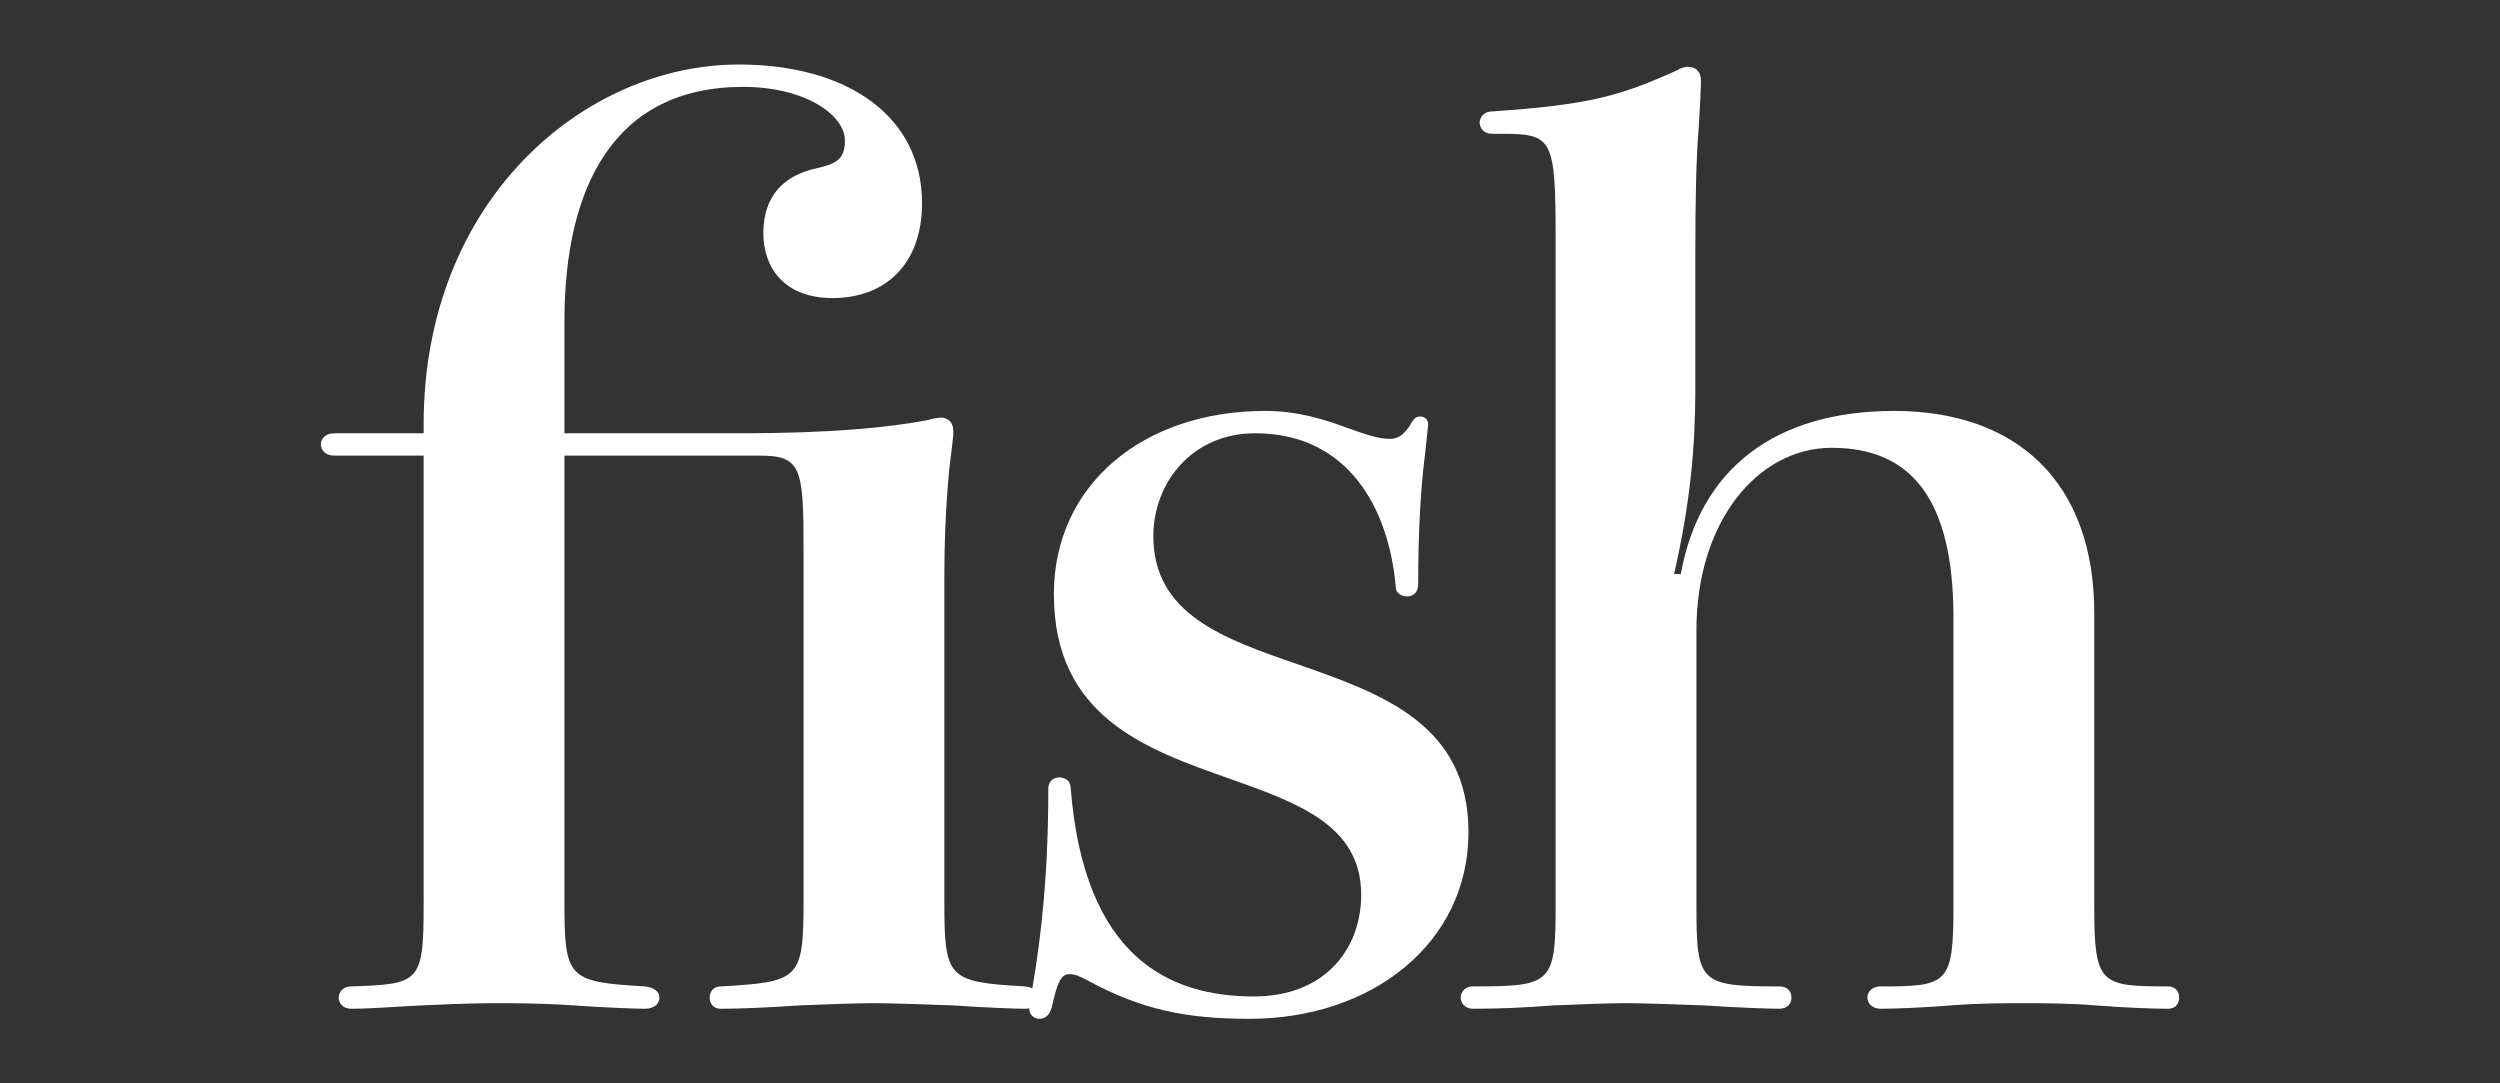
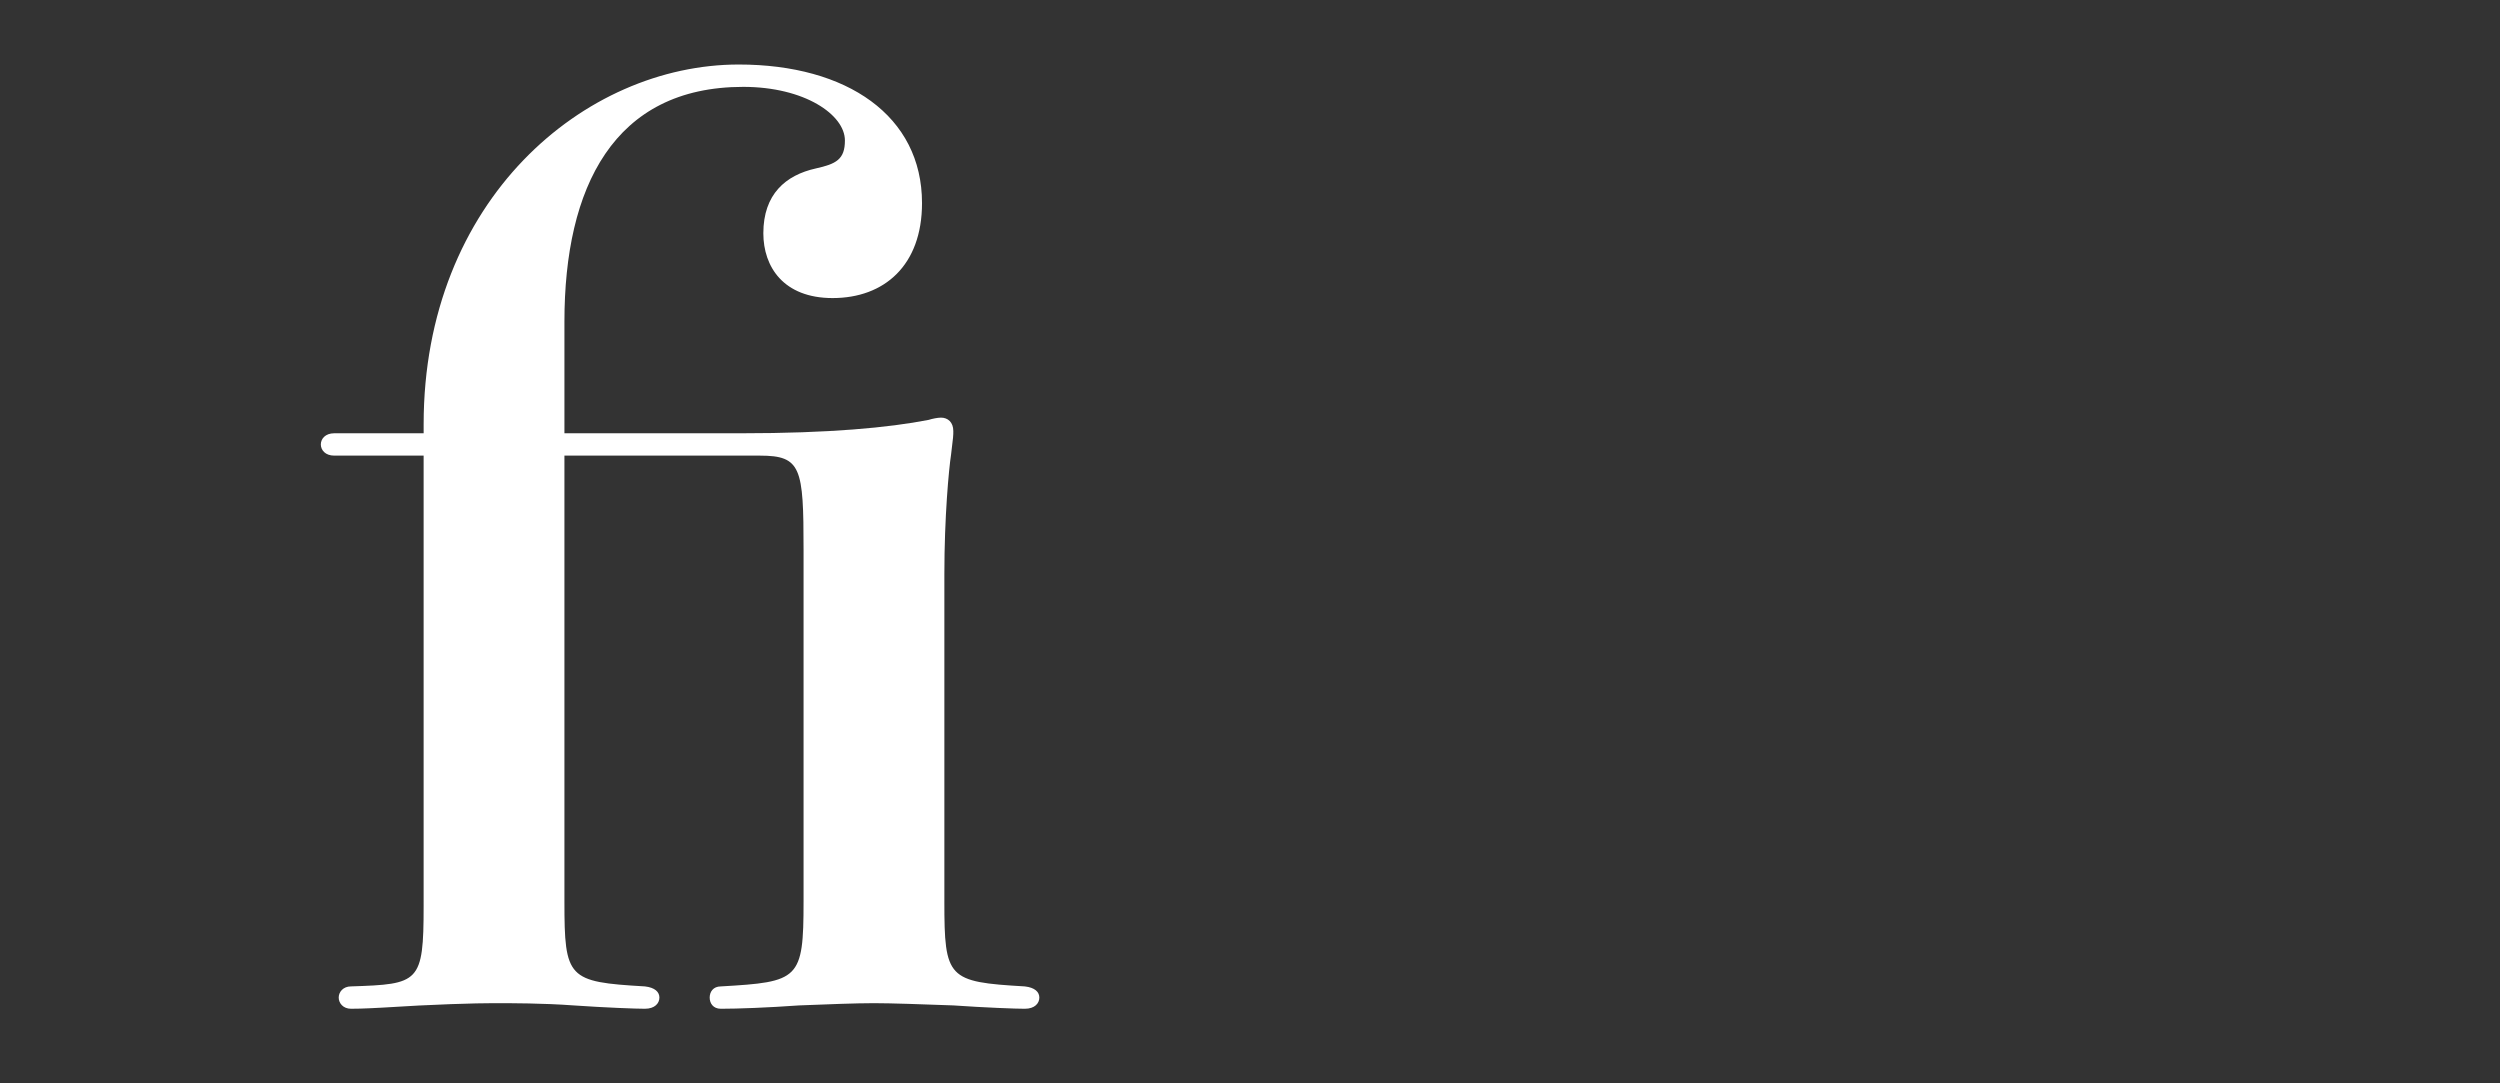
<svg xmlns="http://www.w3.org/2000/svg" version="1.1" id="レイヤー_1" x="0px" y="0px" width="300px" height="130px" viewBox="0 0 300 130" enable-background="new 0 0 300 130" xml:space="preserve">
  <rect x="0" y="0" width="300" height="130" fill="#333333" stroke="none" />
  <g>
    <path fill="#FFFFFF" d="M113.323,108.179c0,9.251,0.403,9.653,9.655,10.19c1.207,0.135,1.743,0.67,1.743,1.341   s-0.536,1.341-1.743,1.341c-1.073,0-4.693-0.134-8.583-0.402c-3.621-0.134-7.508-0.268-9.52-0.268   c-2.146,0-5.632,0.134-8.985,0.268c-3.754,0.269-7.375,0.402-9.387,0.402c-0.937,0-1.341-0.67-1.341-1.341s0.404-1.341,1.341-1.341   c9.387-0.537,9.924-0.805,9.924-10.19v-42.24c0-9.789-0.269-11.264-5.23-11.264H67.731v53.503c0,9.251,0.402,9.653,9.655,10.19   c1.207,0.135,1.743,0.67,1.743,1.341s-0.536,1.341-1.743,1.341c-1.073,0-4.694-0.134-8.583-0.402   c-3.621-0.268-7.509-0.268-9.521-0.268c-2.145,0-7.241,0.134-13.41,0.536c-2.413,0.134-3.351,0.134-3.753,0.134   c-0.939,0-1.475-0.67-1.475-1.341s0.536-1.341,1.475-1.341c8.179-0.268,8.716-0.402,8.716-9.655V54.675H40.109   c-1.073,0-1.609-0.67-1.609-1.341c0-0.67,0.536-1.341,1.609-1.341h10.728v-1.072c0-26.953,19.31-43.179,37.813-43.179   c13.008,0,21.992,6.169,21.992,16.628c0,7.51-4.56,11.398-10.727,11.398c-5.901,0-8.314-3.754-8.314-7.777   c0-4.694,2.682-6.974,6.303-7.779c2.414-0.537,3.486-1.071,3.486-3.352c0-3.083-4.827-6.436-12.202-6.436   c-15.555,0-21.456,12.067-21.456,28.16v13.409h21.187c10.594,0,17.7-0.67,22.528-1.609c0.402-0.134,1.073-0.268,1.475-0.268   c0.805,0,1.475,0.536,1.475,1.609c0,0.537,0,0.671-0.268,2.816c-0.268,1.743-0.805,7.509-0.805,14.347V108.179z" />
-     <path fill="#FFFFFF" d="M170.986,54.675c-0.535,4.157-0.803,9.52-0.803,15.42c0,1.073-0.671,1.475-1.342,1.475   c-0.67,0-1.341-0.401-1.341-1.072c-0.806-9.386-5.633-18.505-16.896-18.505c-7.644,0-12.203,6.035-12.203,12.337   c0,9.386,8.448,12.336,17.433,15.421c9.923,3.486,20.382,7.105,20.382,20.112c0,13.275-11.532,22.395-26.282,22.395   c-7.509,0-13.007-1.072-19.578-4.693c-0.805-0.401-1.341-0.67-2.012-0.67c-1.073,0-1.475,1.072-2.145,4.022   c-0.268,0.938-0.805,1.341-1.475,1.341c-0.536,0-1.207-0.402-1.207-1.207c0-0.268,0.134-1.072,0.402-2.682   c1.073-6.302,1.877-13.678,1.877-23.734c0-0.939,0.67-1.341,1.342-1.341c0.67,0,1.34,0.401,1.34,1.207   c1.609,20.515,11.933,25.074,21.991,25.074c8.447,0,12.873-5.63,12.873-12.202c0-8.312-7.509-10.995-15.822-13.944   c-9.925-3.488-21.054-7.376-21.054-22.128c0-13.139,10.728-21.99,25.343-21.99c4.023,0,7.24,1.073,9.79,2.012   c2.279,0.805,3.754,1.341,5.229,1.341c1.208,0,2.012-0.939,2.683-2.146c0.269-0.403,0.534-0.536,0.938-0.536   c0.535,0,0.938,0.402,0.938,0.938L170.986,54.675z" />
-     <path fill="#FFFFFF" d="M251.311,108.714c0,9.388,0.67,9.655,8.849,9.655c0.94,0,1.341,0.67,1.341,1.341s-0.4,1.341-1.341,1.341   c-1.876,0-5.228-0.134-8.715-0.402c-3.219-0.268-6.571-0.268-8.583-0.268c-2.145,0-5.498,0-8.717,0.268   c-3.351,0.269-6.838,0.402-8.445,0.402c-1.074,0-1.611-0.67-1.611-1.341s0.537-1.341,1.611-1.341c8.044,0,8.715-0.268,8.715-9.655   V74.118c0-14.079-4.962-20.382-14.617-20.382c-8.85,0-16.225,8.85-16.225,21.857v33.12c0,9.253,0.402,9.655,9.925,9.655   c1.07,0,1.475,0.67,1.475,1.341s-0.404,1.341-1.475,1.341c-1.208,0-5.097-0.134-8.986-0.402c-3.62-0.134-7.375-0.268-9.386-0.268   c-2.012,0-5.364,0.134-8.715,0.268c-3.354,0.269-6.572,0.402-9.656,0.402c-0.939,0-1.475-0.67-1.475-1.341s0.535-1.341,1.475-1.341   c9.387,0,9.922-0.268,9.922-9.655V28.662c0-12.203-0.402-12.606-6.57-12.606h-1.072c-0.938,0-1.475-0.67-1.475-1.341   c0-0.671,0.536-1.341,1.475-1.341c11.801-0.805,15.421-1.878,22.259-4.961c0.402-0.269,0.938-0.403,1.208-0.403   c1.072,0,1.608,0.67,1.608,1.609c0,0.536,0,1.341-0.269,5.766c-0.268,3.219-0.402,7.912-0.402,15.152V46.63   c0,6.704-0.535,13.409-2.547,22.259h0.804c2.28-12.605,11.267-19.576,25.612-19.576c14.615,0,24.004,8.447,24.004,24.27V108.714z" />
  </g>
</svg>